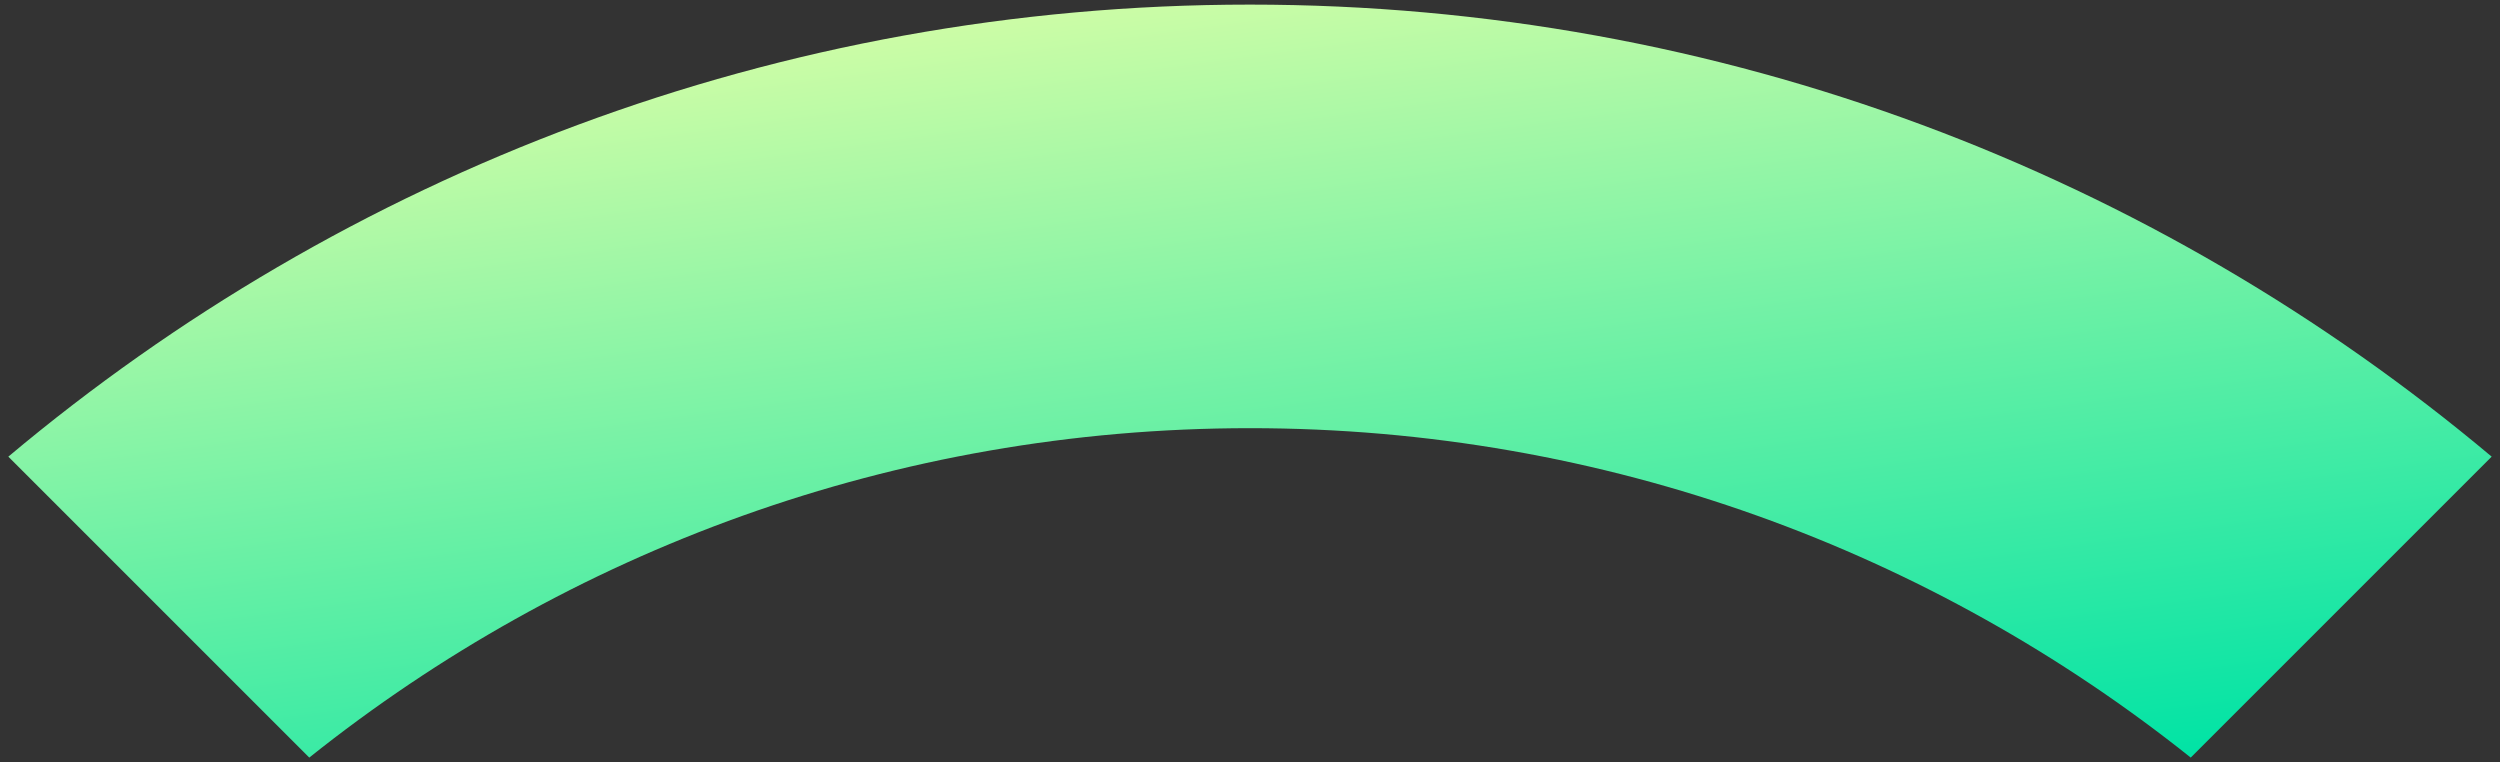
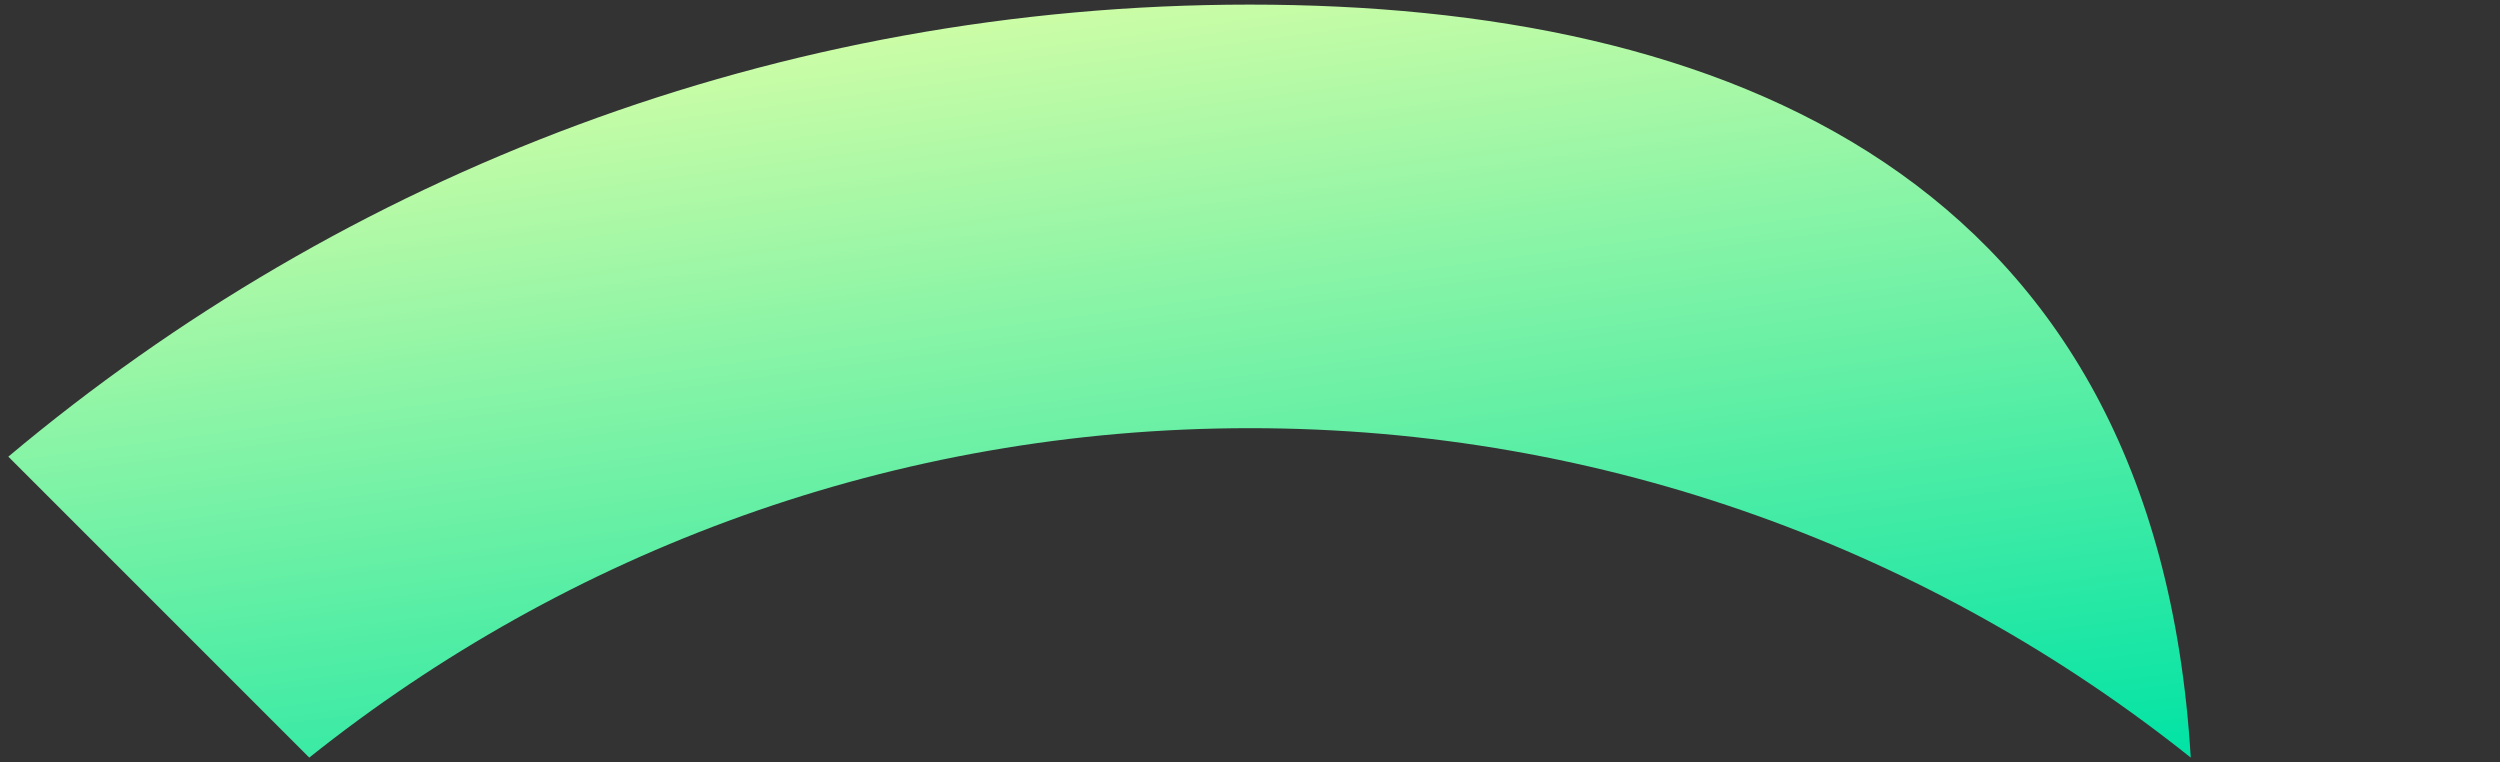
<svg xmlns="http://www.w3.org/2000/svg" width="246" height="75" viewBox="0 0 246 75" fill="none">
  <rect x="0" y="0" width="246" height="75" fill="#333333" stroke="none" />
-   <path d="M123 42.132C158.014 42.132 190.174 54.275 215.569 74.547L245.181 44.935C212.128 17.196 169.52 0.453 122.987 0.453C76.48 0.453 33.871 17.183 0.819 44.935L30.431 74.547C55.825 54.275 87.986 42.132 123 42.132Z" fill="url(#paint0_linear_1274_4599)" />
+   <path d="M123 42.132C158.014 42.132 190.174 54.275 215.569 74.547C212.128 17.196 169.52 0.453 122.987 0.453C76.48 0.453 33.871 17.183 0.819 44.935L30.431 74.547C55.825 54.275 87.986 42.132 123 42.132Z" fill="url(#paint0_linear_1274_4599)" />
  <defs>
    <linearGradient id="paint0_linear_1274_4599" x1="1.567" y1="0.19" x2="15.357" y2="101.834" gradientUnits="userSpaceOnUse">
      <stop offset="0.06" stop-color="#E0FFA6" />
      <stop offset="1" stop-color="#00E3A5" />
    </linearGradient>
  </defs>
</svg>